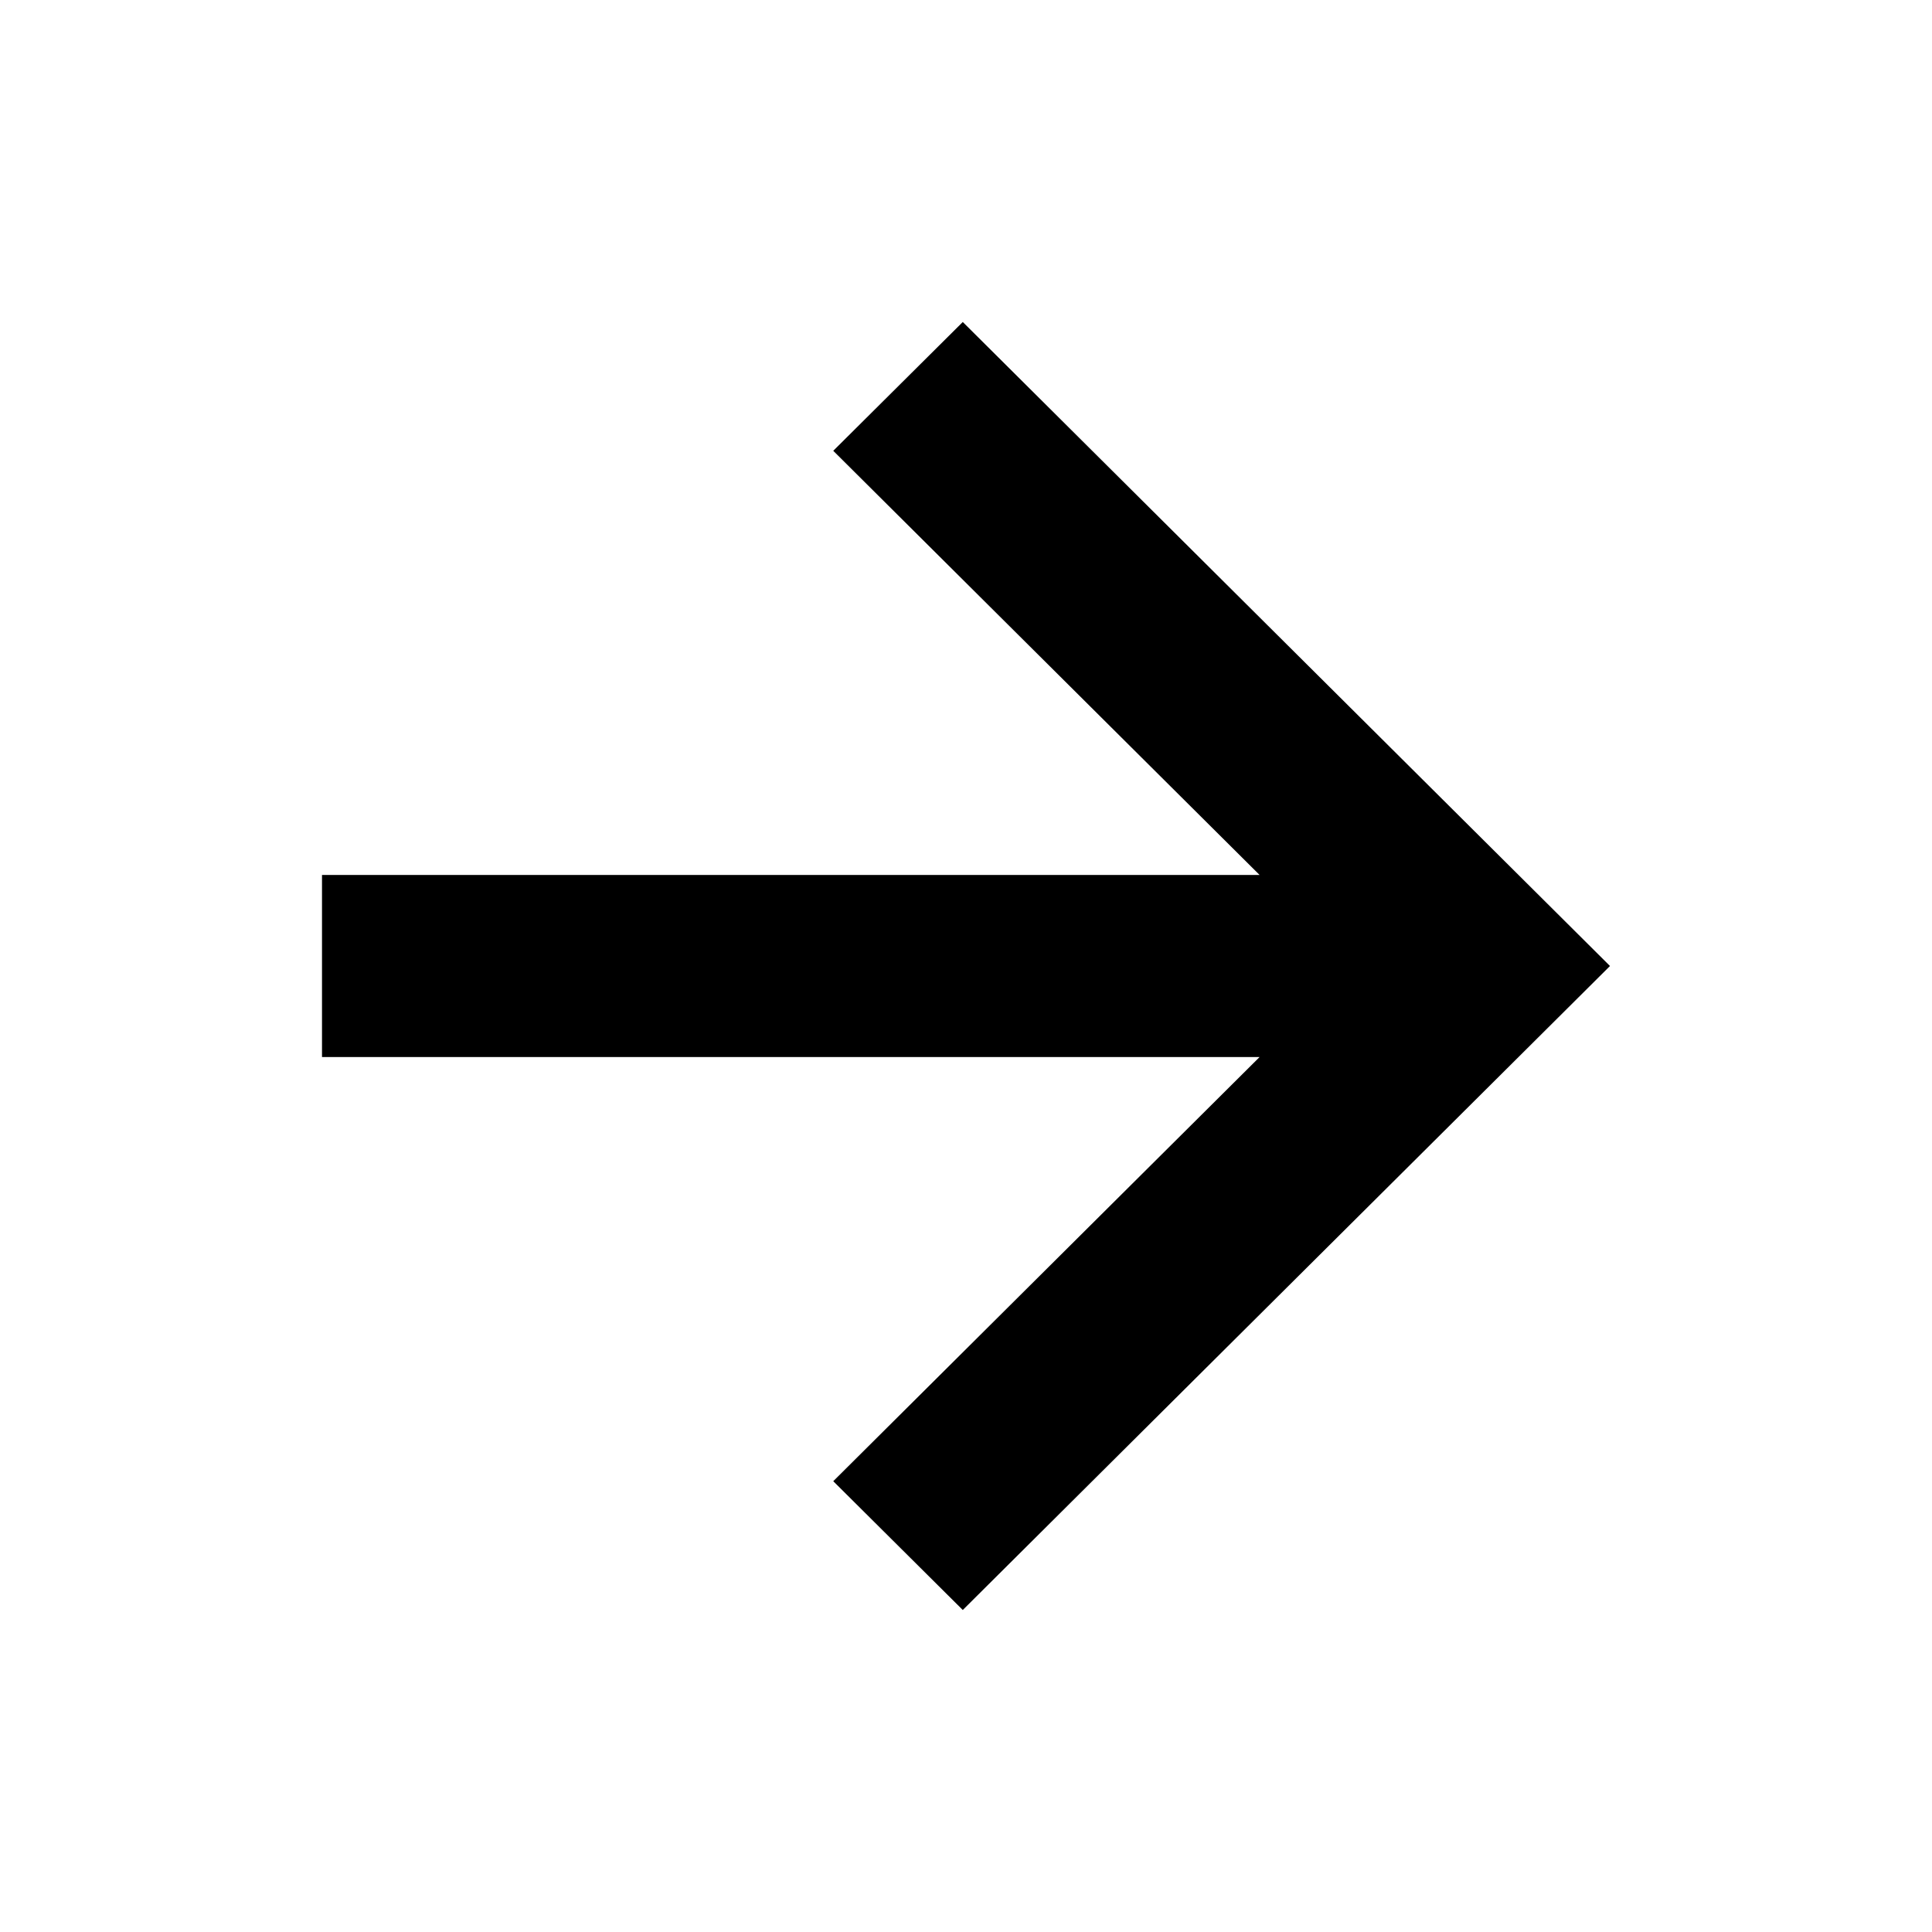
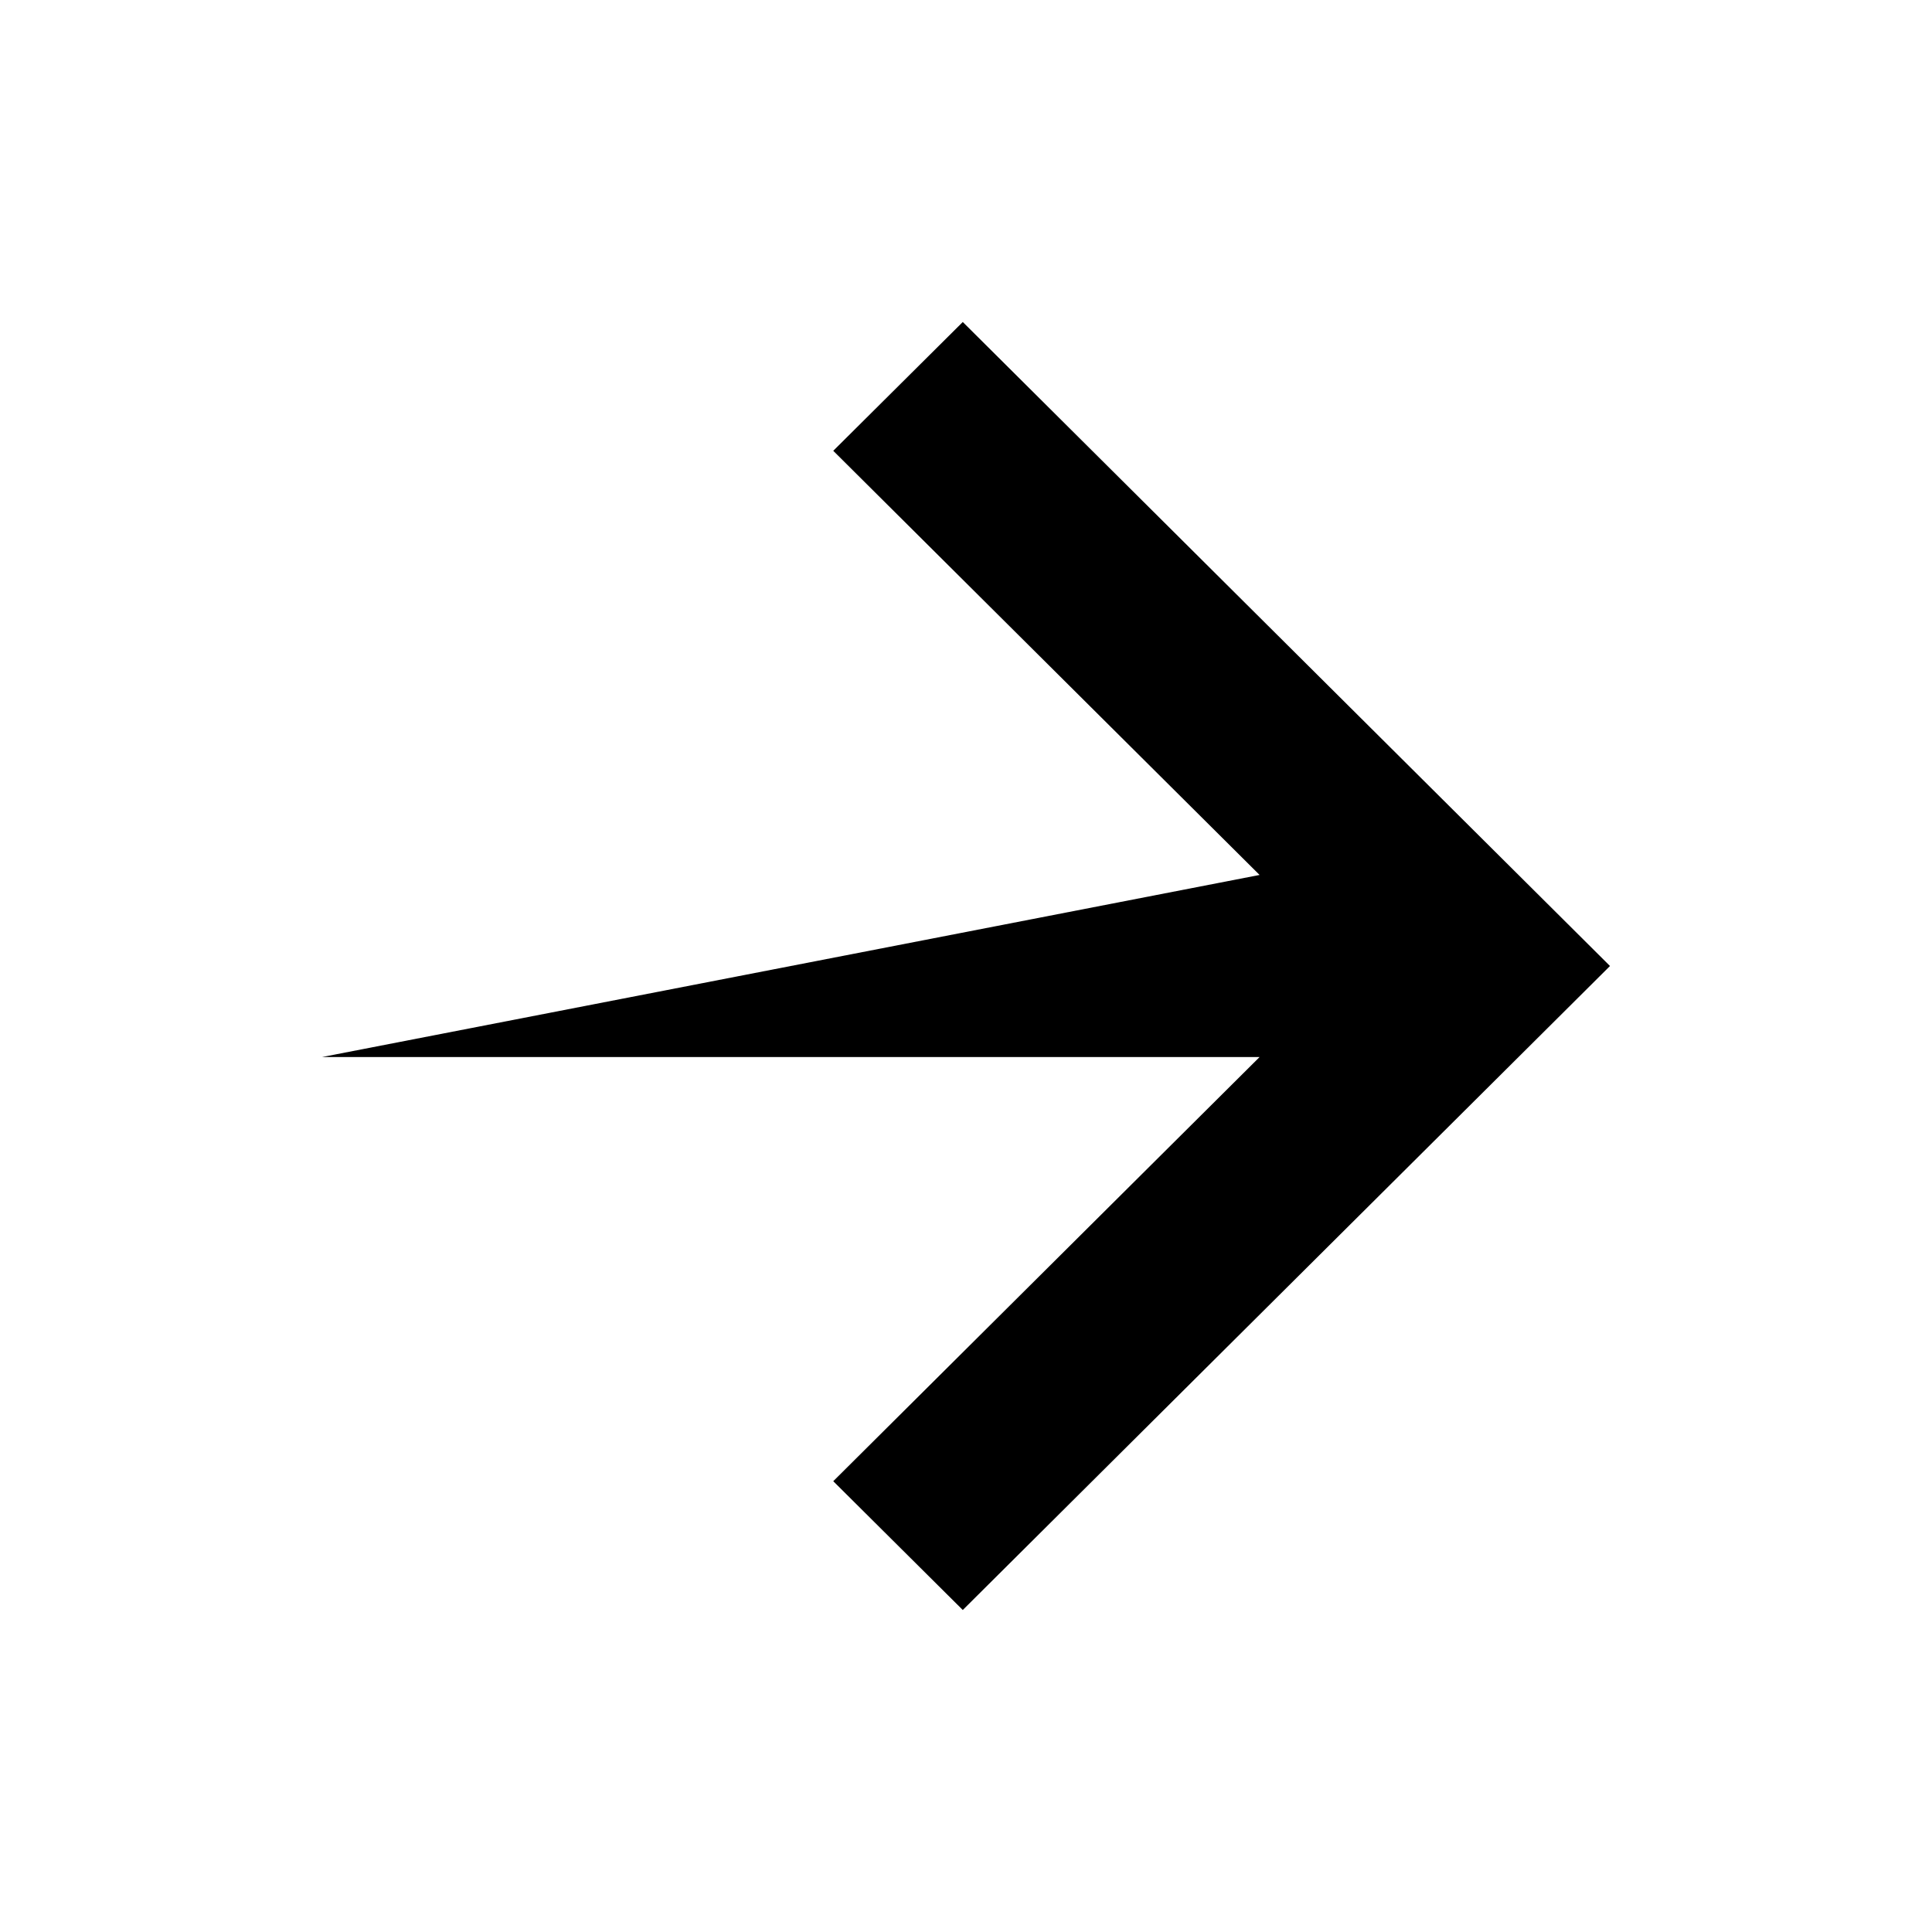
<svg xmlns="http://www.w3.org/2000/svg" width="800px" height="800px" viewBox="0 0 24 24" fill="none">
-   <path d="M15.647 10.869L10.351 5.6L11.96 4L20 12L11.96 20L10.351 18.4L15.647 13.131L4 13.131V10.869L15.647 10.869Z" fill="#000000" />
+   <path d="M15.647 10.869L10.351 5.6L11.96 4L20 12L11.96 20L10.351 18.4L15.647 13.131L4 13.131L15.647 10.869Z" fill="#000000" />
</svg>